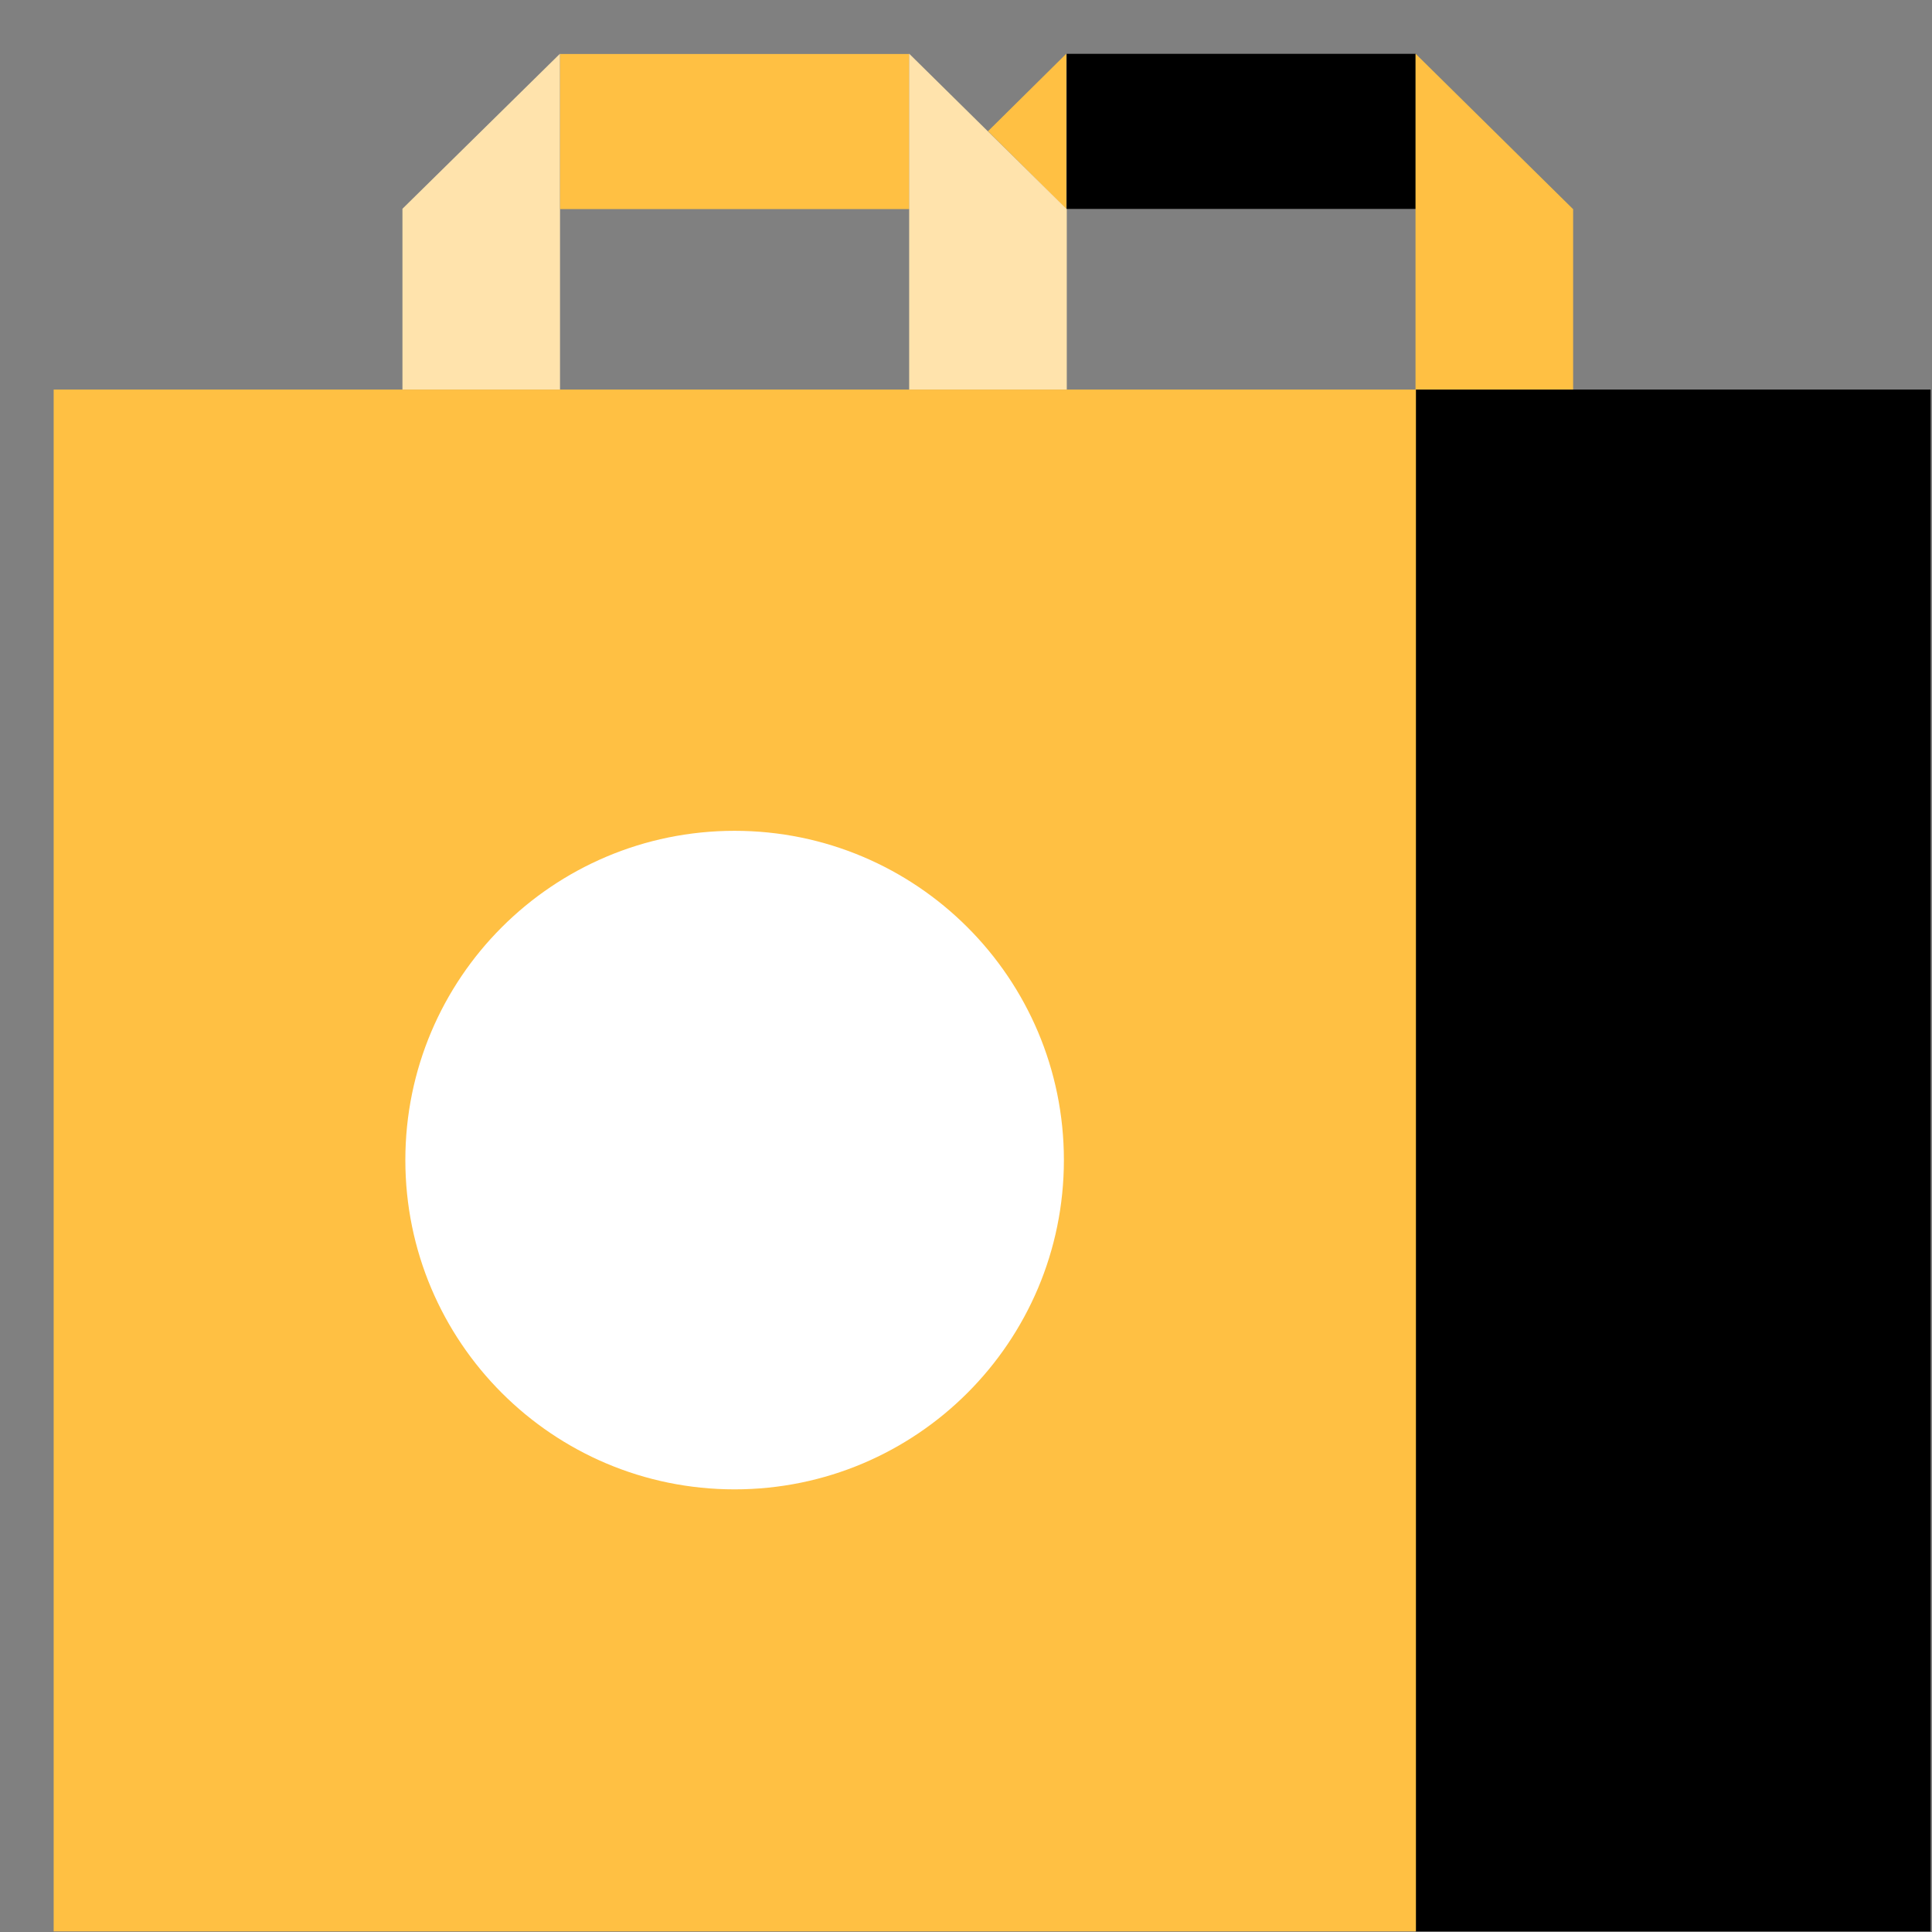
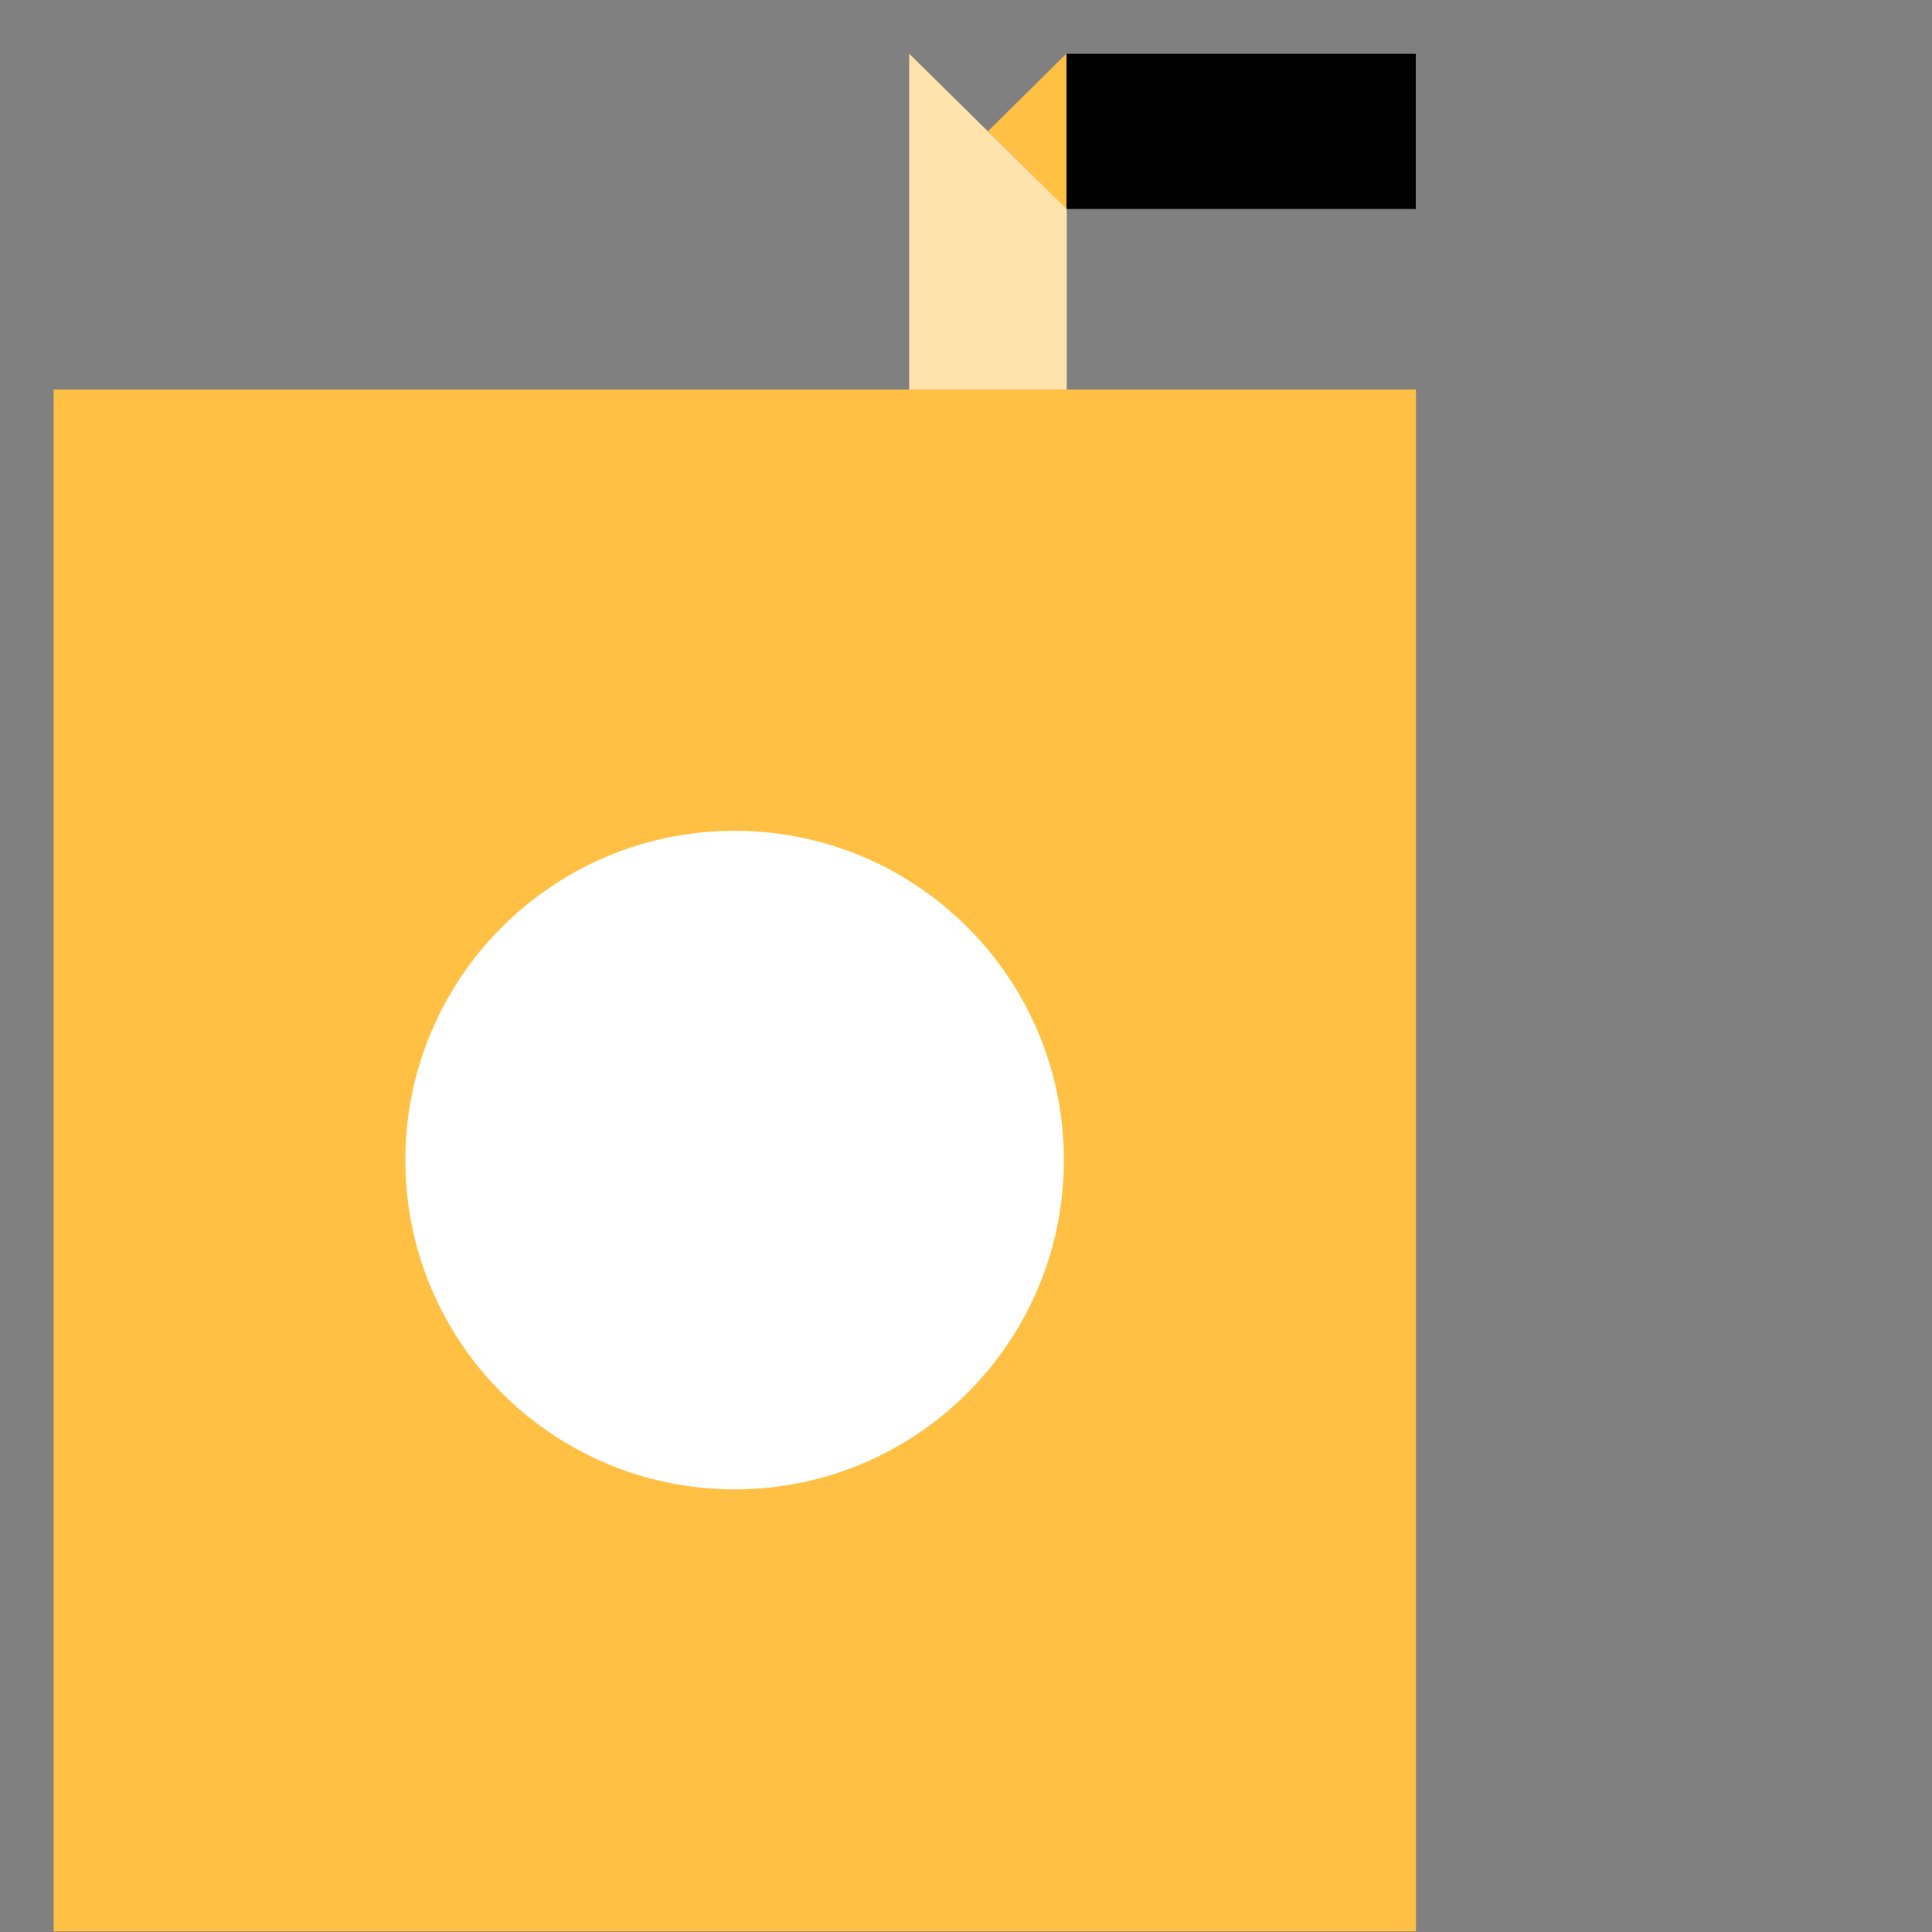
<svg xmlns="http://www.w3.org/2000/svg" width="36" height="36" viewBox="0 0 36 36" fill="none">
  <rect x="0" y="0" width="36" height="36" fill="#808080" stroke="none" />
-   <path d="M35.974 7.259H26.376V35.989H35.974V7.259Z" fill="black" />
  <path d="M19.87 1V3.898L18.41 2.445L19.87 1Z" fill="#FFC043" />
  <path d="M26.381 3.893V1.003L19.875 1.003V3.893L26.381 3.893Z" fill="black" />
-   <path d="M29.313 3.898V7.259H26.376V1L29.313 3.898Z" fill="#FFC043" />
  <path d="M26.384 7.259H1V35.989H26.384V7.259Z" fill="#FFC043" />
-   <path d="M10.435 1V7.259H7.499V3.89L10.435 1Z" fill="#FFE3AC" />
-   <path d="M16.943 3.896V1.006L10.437 1.006V3.896L16.943 3.896Z" fill="#FFC043" />
  <path d="M19.878 3.898V7.259H16.941V1L19.878 3.898Z" fill="#FFE3AC" />
  <path d="M13.688 27.752C17.077 27.752 19.824 25.005 19.824 21.616C19.824 18.228 17.077 15.481 13.688 15.481C10.3 15.481 7.553 18.228 7.553 21.616C7.553 25.005 10.3 27.752 13.688 27.752Z" fill="white" />
</svg>